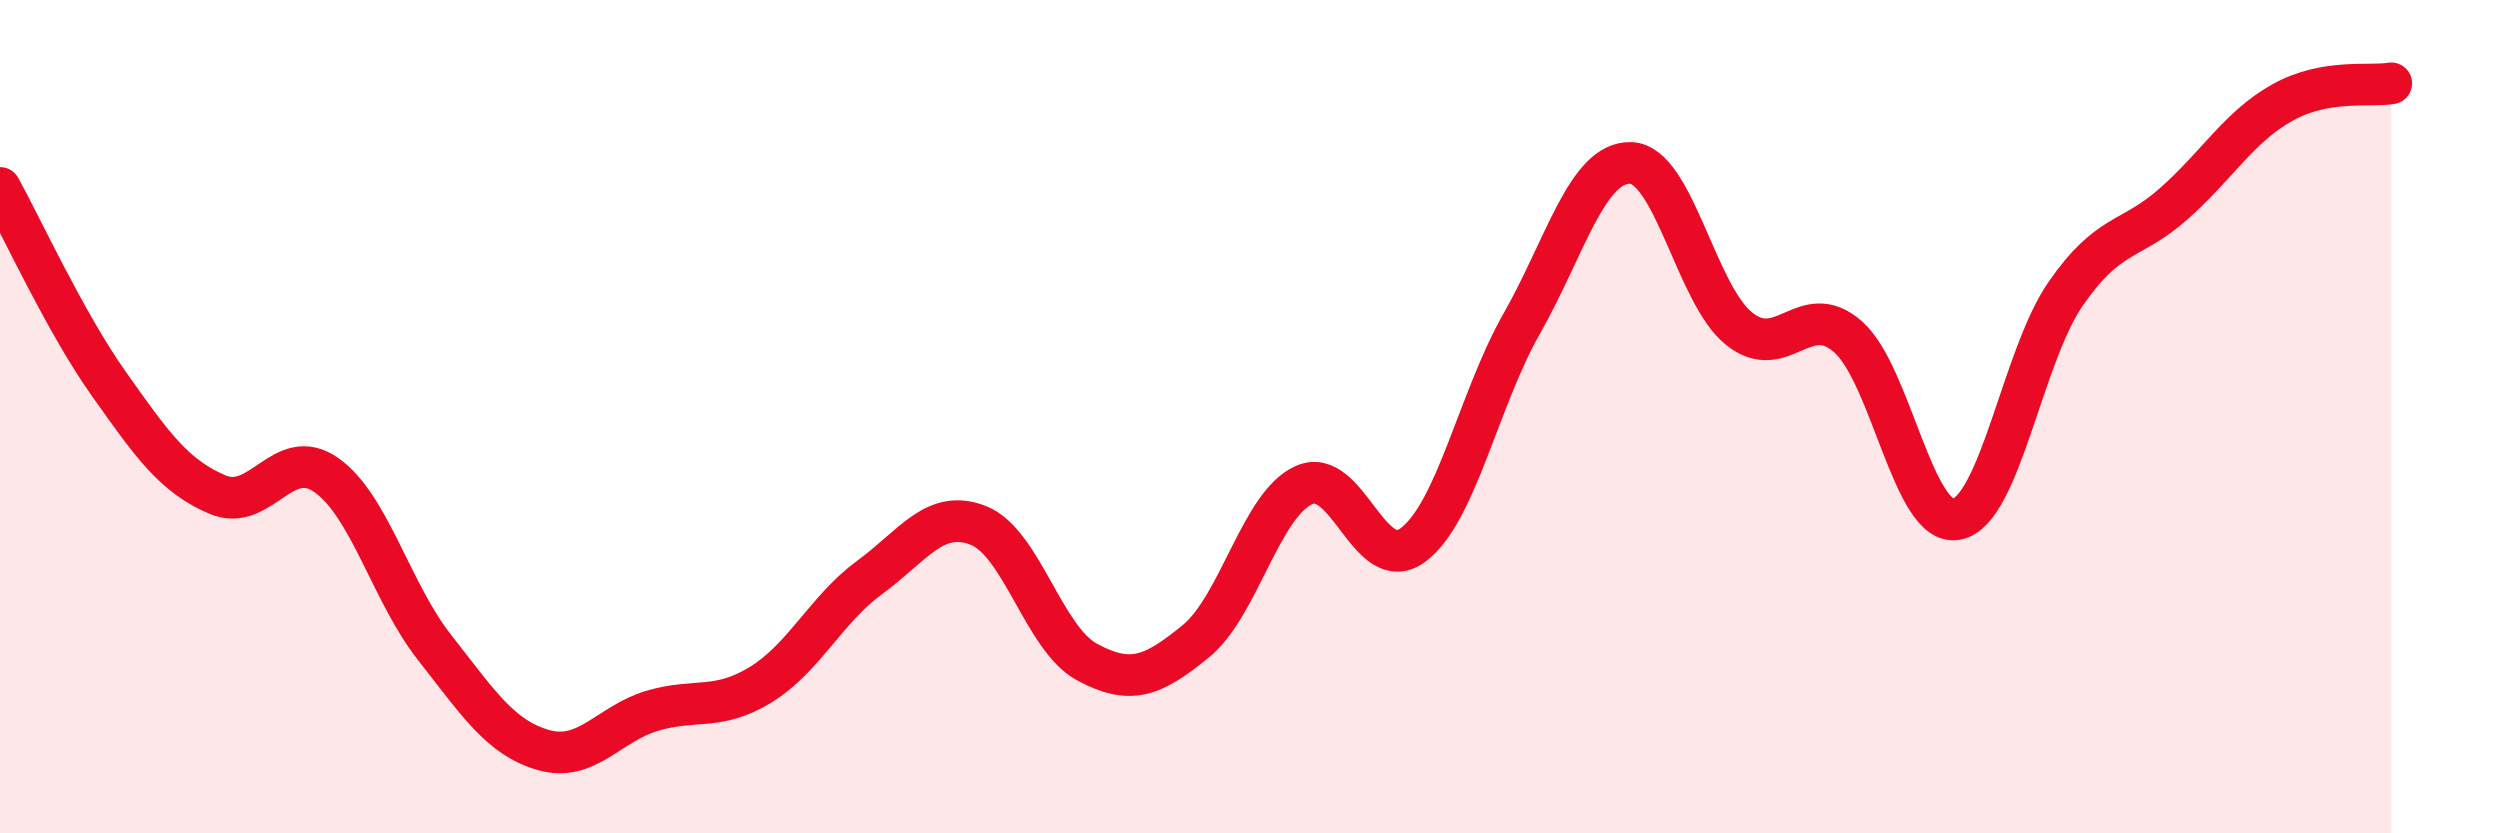
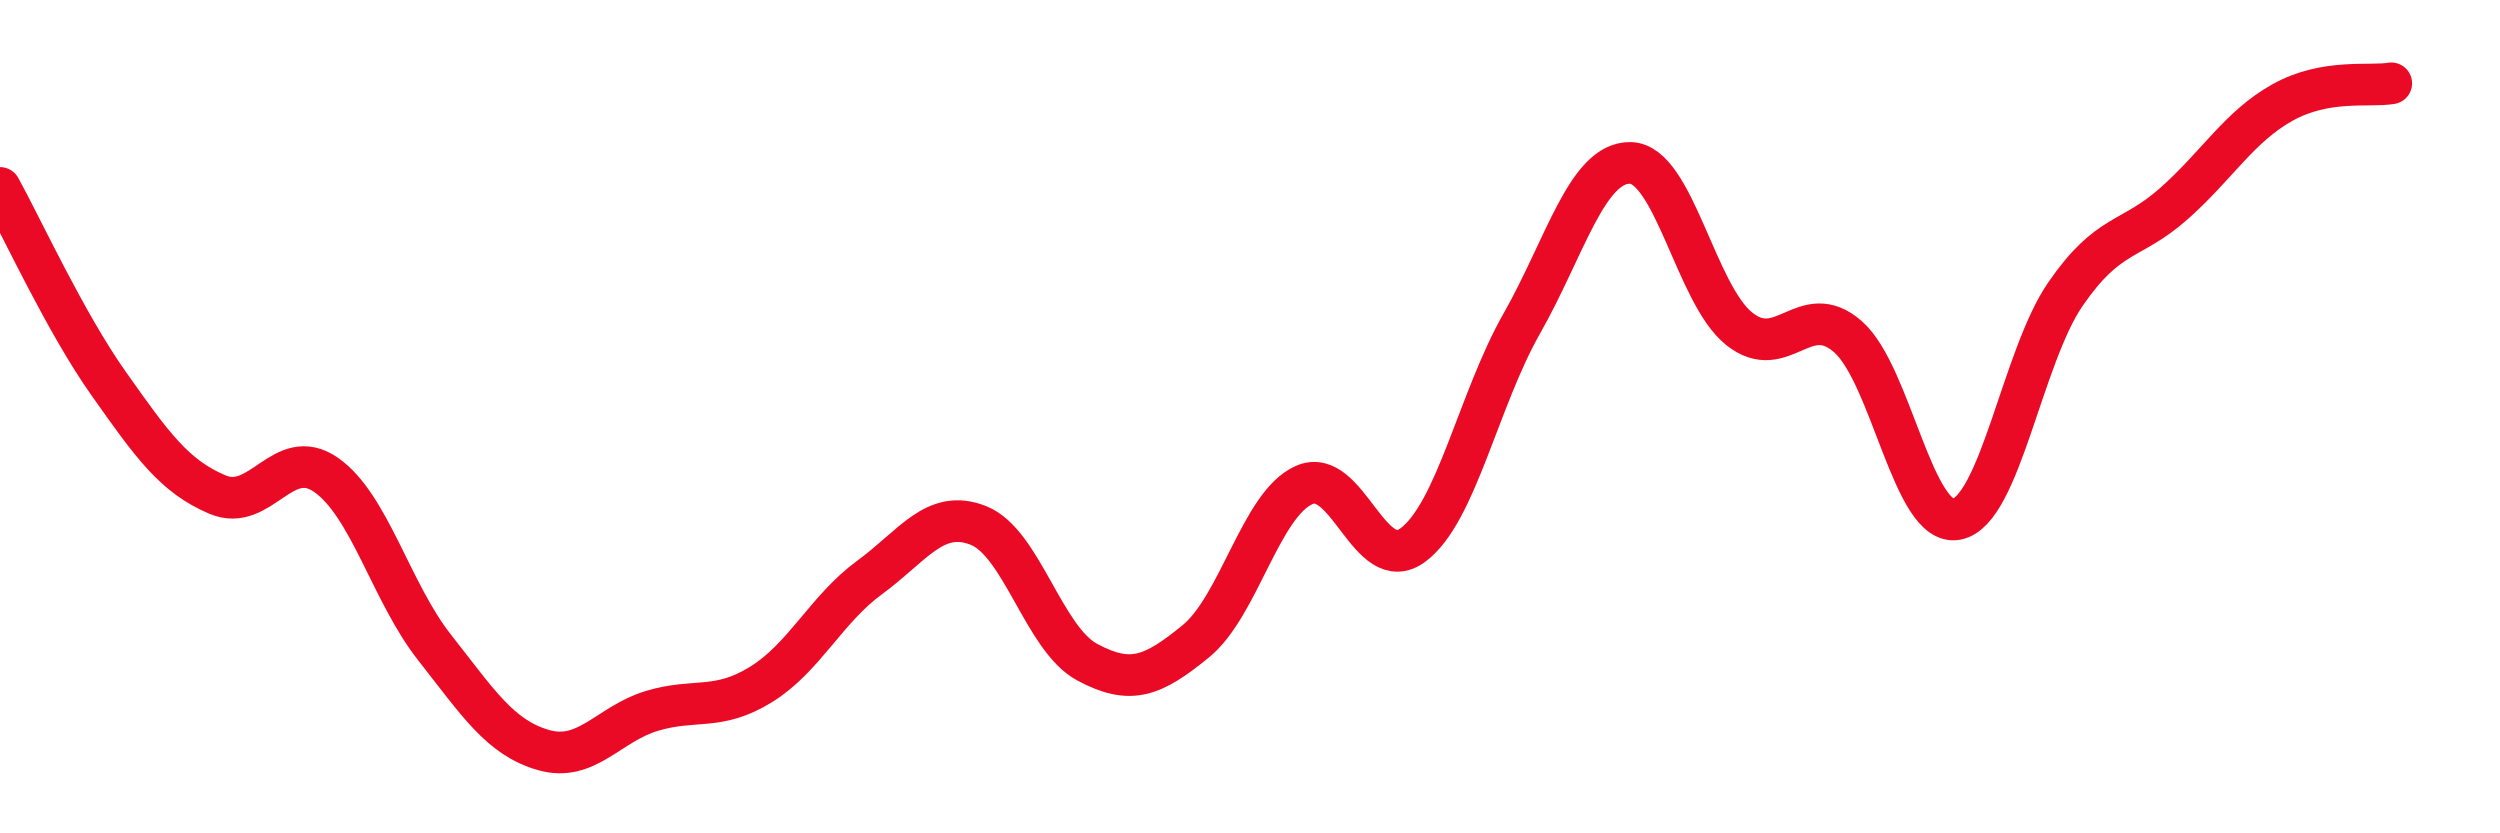
<svg xmlns="http://www.w3.org/2000/svg" width="60" height="20" viewBox="0 0 60 20">
-   <path d="M 0,4.51 C 0.52,5.45 1.57,7.74 2.61,9.21 C 3.65,10.68 4.18,11.43 5.22,11.87 C 6.26,12.31 6.79,10.67 7.83,11.4 C 8.87,12.13 9.39,14.22 10.43,15.54 C 11.47,16.86 12,17.7 13.04,18 C 14.08,18.3 14.61,17.37 15.65,17.06 C 16.69,16.75 17.22,17.07 18.26,16.43 C 19.3,15.79 19.83,14.62 20.87,13.86 C 21.91,13.1 22.44,12.2 23.48,12.61 C 24.52,13.02 25.05,15.33 26.09,15.89 C 27.13,16.45 27.66,16.24 28.7,15.39 C 29.74,14.54 30.26,12.1 31.3,11.64 C 32.34,11.18 32.87,13.85 33.91,13.08 C 34.95,12.31 35.48,9.6 36.52,7.77 C 37.56,5.94 38.09,3.89 39.13,3.91 C 40.17,3.93 40.7,7.06 41.74,7.89 C 42.78,8.72 43.31,7.17 44.35,8.08 C 45.39,8.99 45.92,12.66 46.96,12.46 C 48,12.26 48.53,8.57 49.57,7.06 C 50.61,5.55 51.13,5.81 52.17,4.89 C 53.21,3.97 53.74,3.04 54.78,2.46 C 55.82,1.88 56.87,2.09 57.39,2L57.39 20L0 20Z" fill="#EB0A25" opacity="0.1" stroke-linecap="round" stroke-linejoin="round" />
  <path d="M 0,4.51 C 0.52,5.45 1.57,7.74 2.61,9.21 C 3.65,10.68 4.18,11.43 5.22,11.87 C 6.26,12.31 6.79,10.67 7.83,11.4 C 8.87,12.13 9.39,14.22 10.43,15.54 C 11.47,16.86 12,17.7 13.04,18 C 14.08,18.3 14.61,17.37 15.65,17.06 C 16.69,16.75 17.22,17.07 18.26,16.43 C 19.3,15.79 19.83,14.62 20.87,13.86 C 21.91,13.1 22.44,12.2 23.48,12.61 C 24.52,13.02 25.05,15.33 26.09,15.89 C 27.13,16.45 27.66,16.24 28.7,15.39 C 29.74,14.54 30.26,12.1 31.3,11.64 C 32.34,11.18 32.87,13.85 33.91,13.08 C 34.95,12.31 35.48,9.6 36.52,7.77 C 37.56,5.94 38.09,3.89 39.13,3.91 C 40.17,3.93 40.7,7.06 41.74,7.89 C 42.78,8.72 43.31,7.17 44.35,8.08 C 45.39,8.99 45.92,12.66 46.96,12.46 C 48,12.26 48.53,8.57 49.57,7.06 C 50.61,5.55 51.13,5.81 52.17,4.89 C 53.21,3.97 53.74,3.04 54.78,2.46 C 55.82,1.88 56.87,2.09 57.39,2" stroke="#EB0A25" stroke-width="1" fill="none" stroke-linecap="round" stroke-linejoin="round" />
</svg>